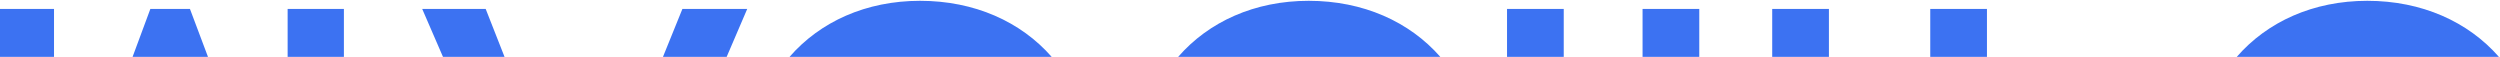
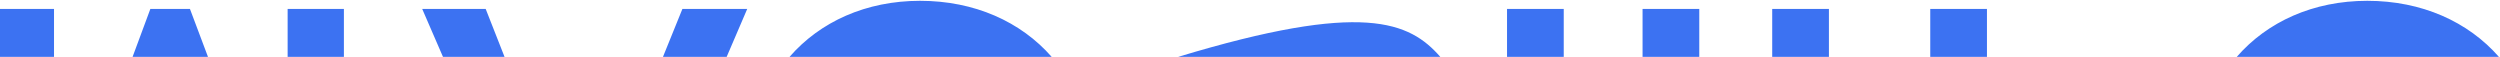
<svg xmlns="http://www.w3.org/2000/svg" width="1656" height="38" viewBox="0 0 1656 38" fill="none">
-   <path fill-rule="evenodd" clip-rule="evenodd" d="M0 5.931H35.779V37.672H0V5.931ZM522.99 37.669C543.25 14.36 573.716 0.538 609.453 0.538C645.52 0.538 676.223 14.36 696.634 37.669H522.99ZM780.415 37.669C800.675 14.36 831.135 0.538 866.877 0.538C902.945 0.538 933.648 14.36 954.06 37.669H780.415ZM1481.63 37.669C1501.89 14.36 1532.35 0.538 1568.1 0.538C1604.16 0.538 1634.87 14.36 1655.28 37.669H1481.63ZM87.816 37.669L99.594 5.931H125.828L137.77 37.669H87.816ZM227.802 37.669H190.529V5.927H227.802V37.669ZM1173.91 37.669H1211.48V5.919H1173.91V37.669ZM1088.03 37.669H1125.6V5.927H1088.03V37.669ZM998.255 37.669H1035.82V5.924H998.255V37.669ZM279.676 5.931H321.724L334.206 37.669H293.43L279.676 5.931ZM439.145 37.669L452.021 5.931H494.956L481.337 37.669H439.145ZM1278.6 5.931H1316.16V37.672H1278.6V5.931Z" fill="#3C72F2" />
+   <path fill-rule="evenodd" clip-rule="evenodd" d="M0 5.931H35.779V37.672H0V5.931ZM522.99 37.669C543.25 14.36 573.716 0.538 609.453 0.538C645.52 0.538 676.223 14.36 696.634 37.669H522.99ZM780.415 37.669C902.945 0.538 933.648 14.36 954.06 37.669H780.415ZM1481.63 37.669C1501.89 14.36 1532.35 0.538 1568.1 0.538C1604.16 0.538 1634.87 14.36 1655.28 37.669H1481.63ZM87.816 37.669L99.594 5.931H125.828L137.77 37.669H87.816ZM227.802 37.669H190.529V5.927H227.802V37.669ZM1173.91 37.669H1211.48V5.919H1173.91V37.669ZM1088.03 37.669H1125.6V5.927H1088.03V37.669ZM998.255 37.669H1035.82V5.924H998.255V37.669ZM279.676 5.931H321.724L334.206 37.669H293.43L279.676 5.931ZM439.145 37.669L452.021 5.931H494.956L481.337 37.669H439.145ZM1278.6 5.931H1316.16V37.672H1278.6V5.931Z" fill="#3C72F2" />
</svg>